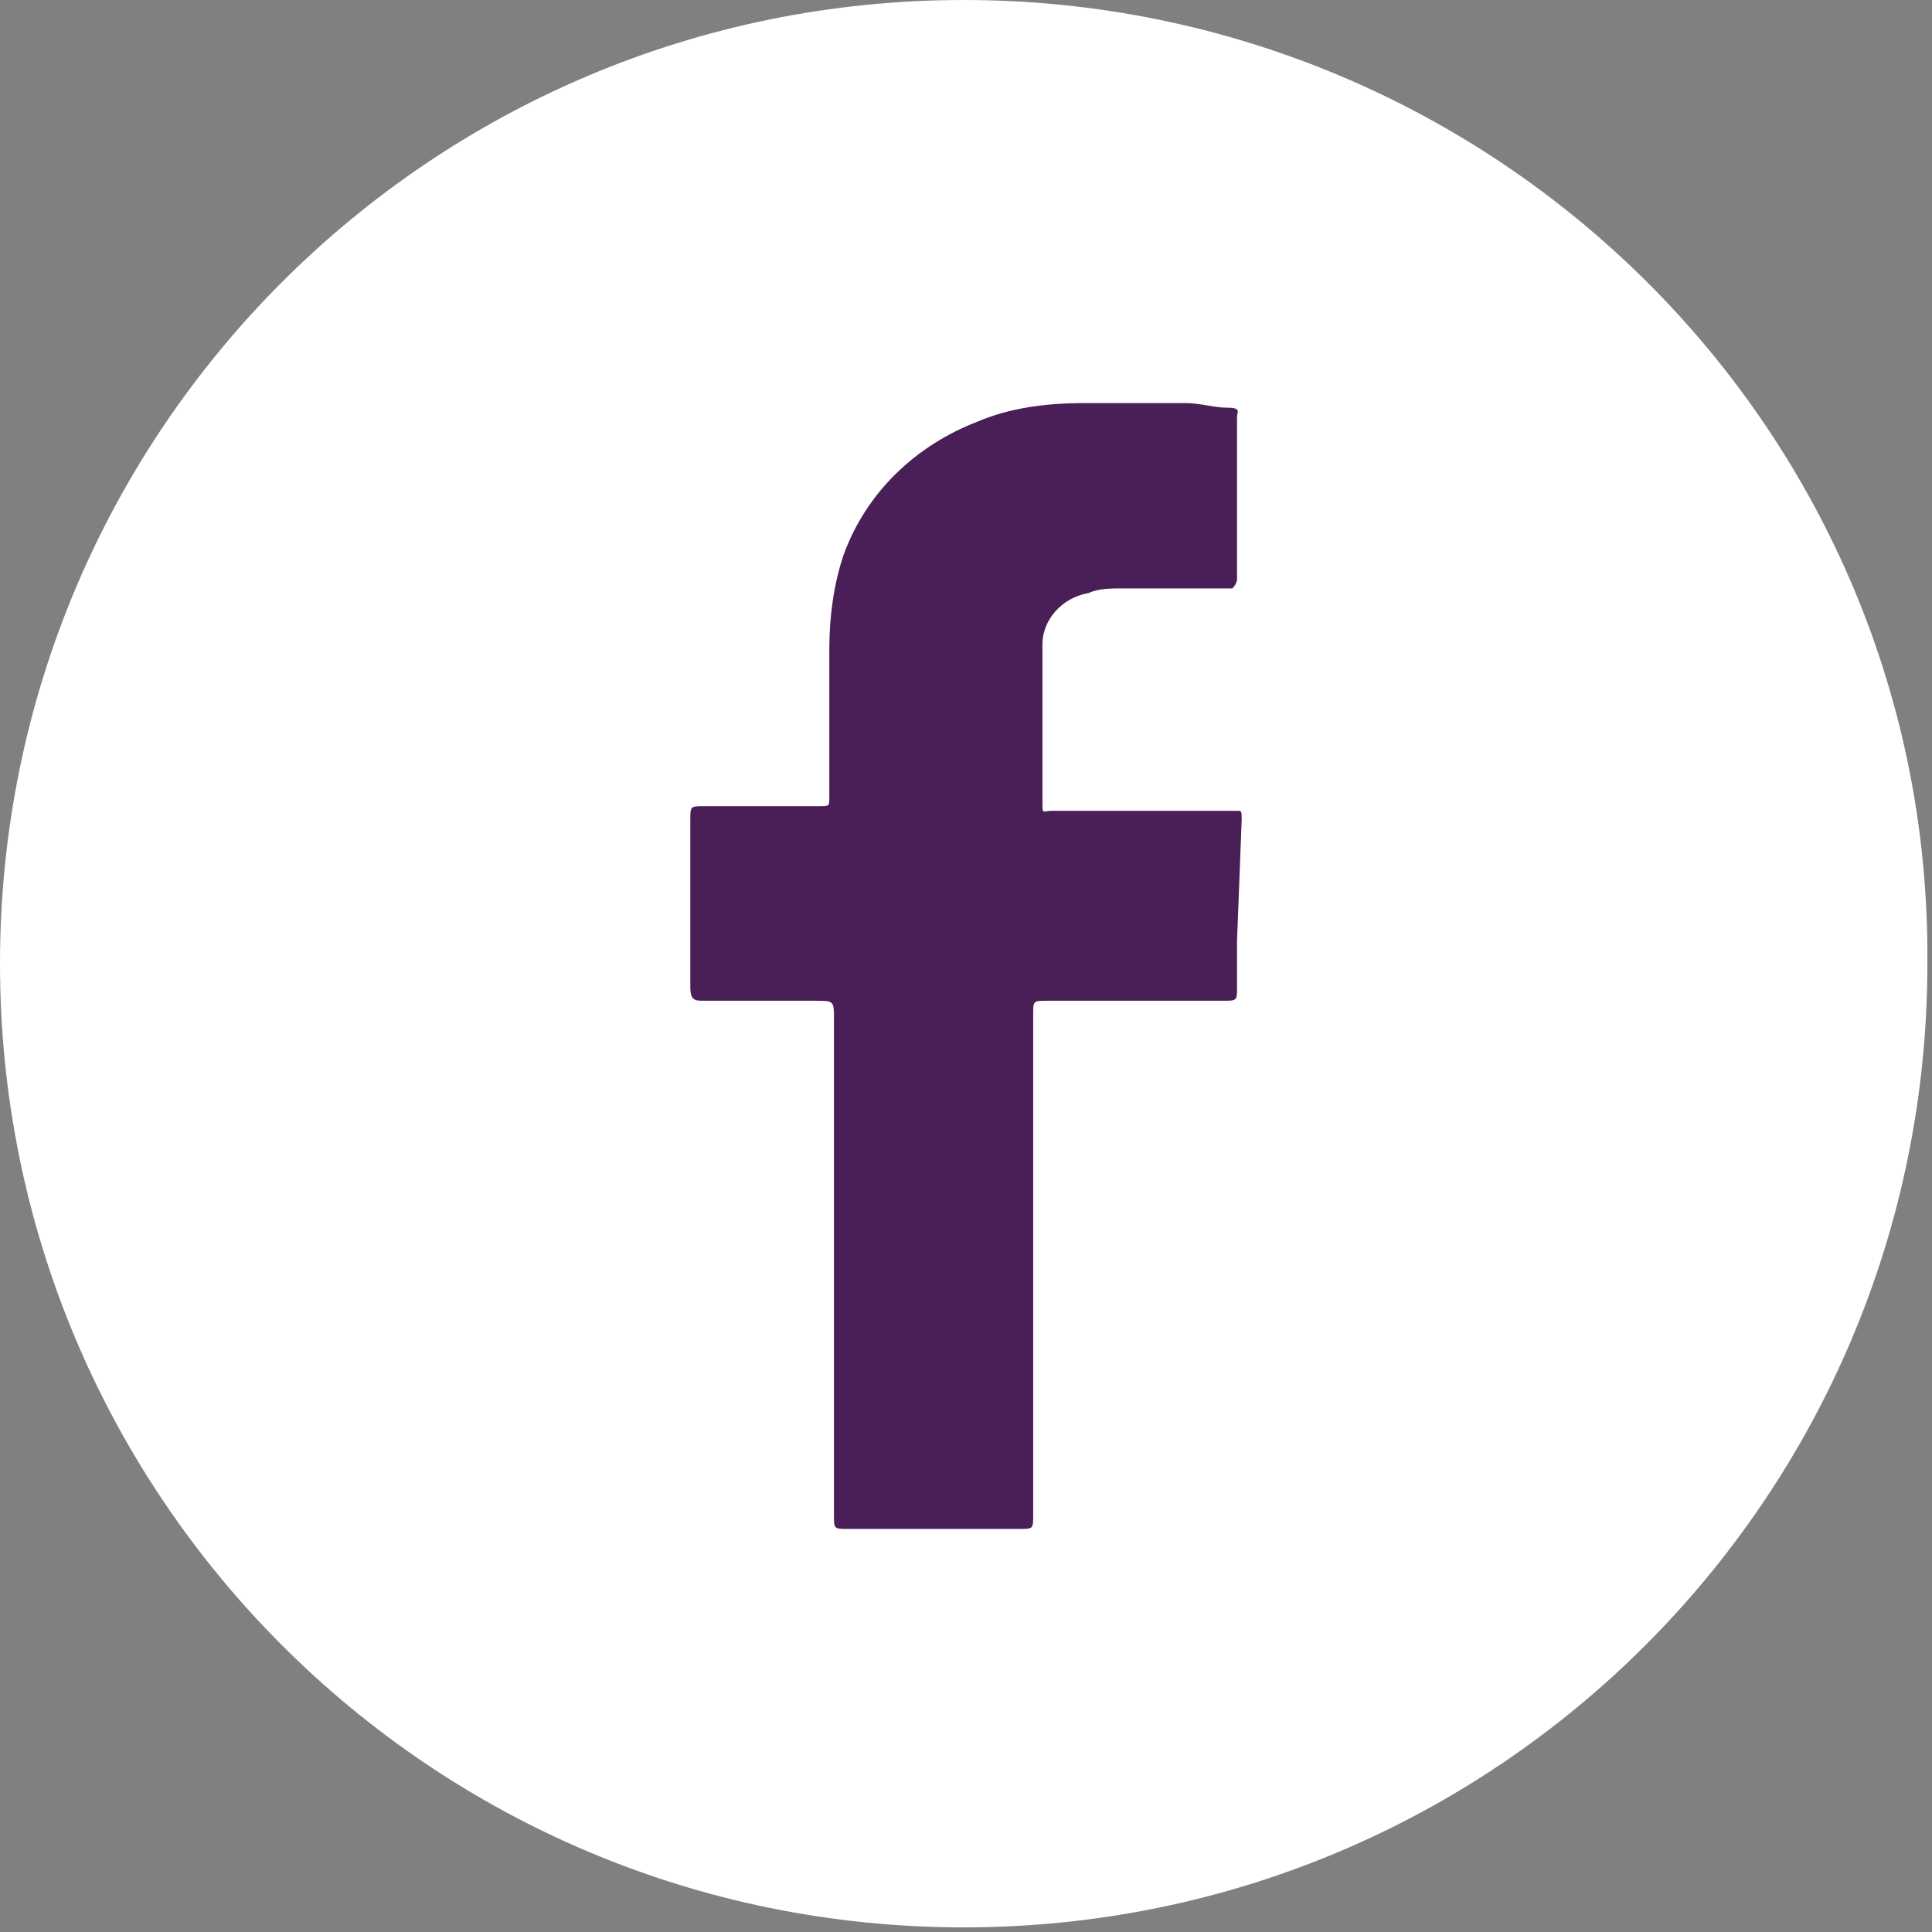
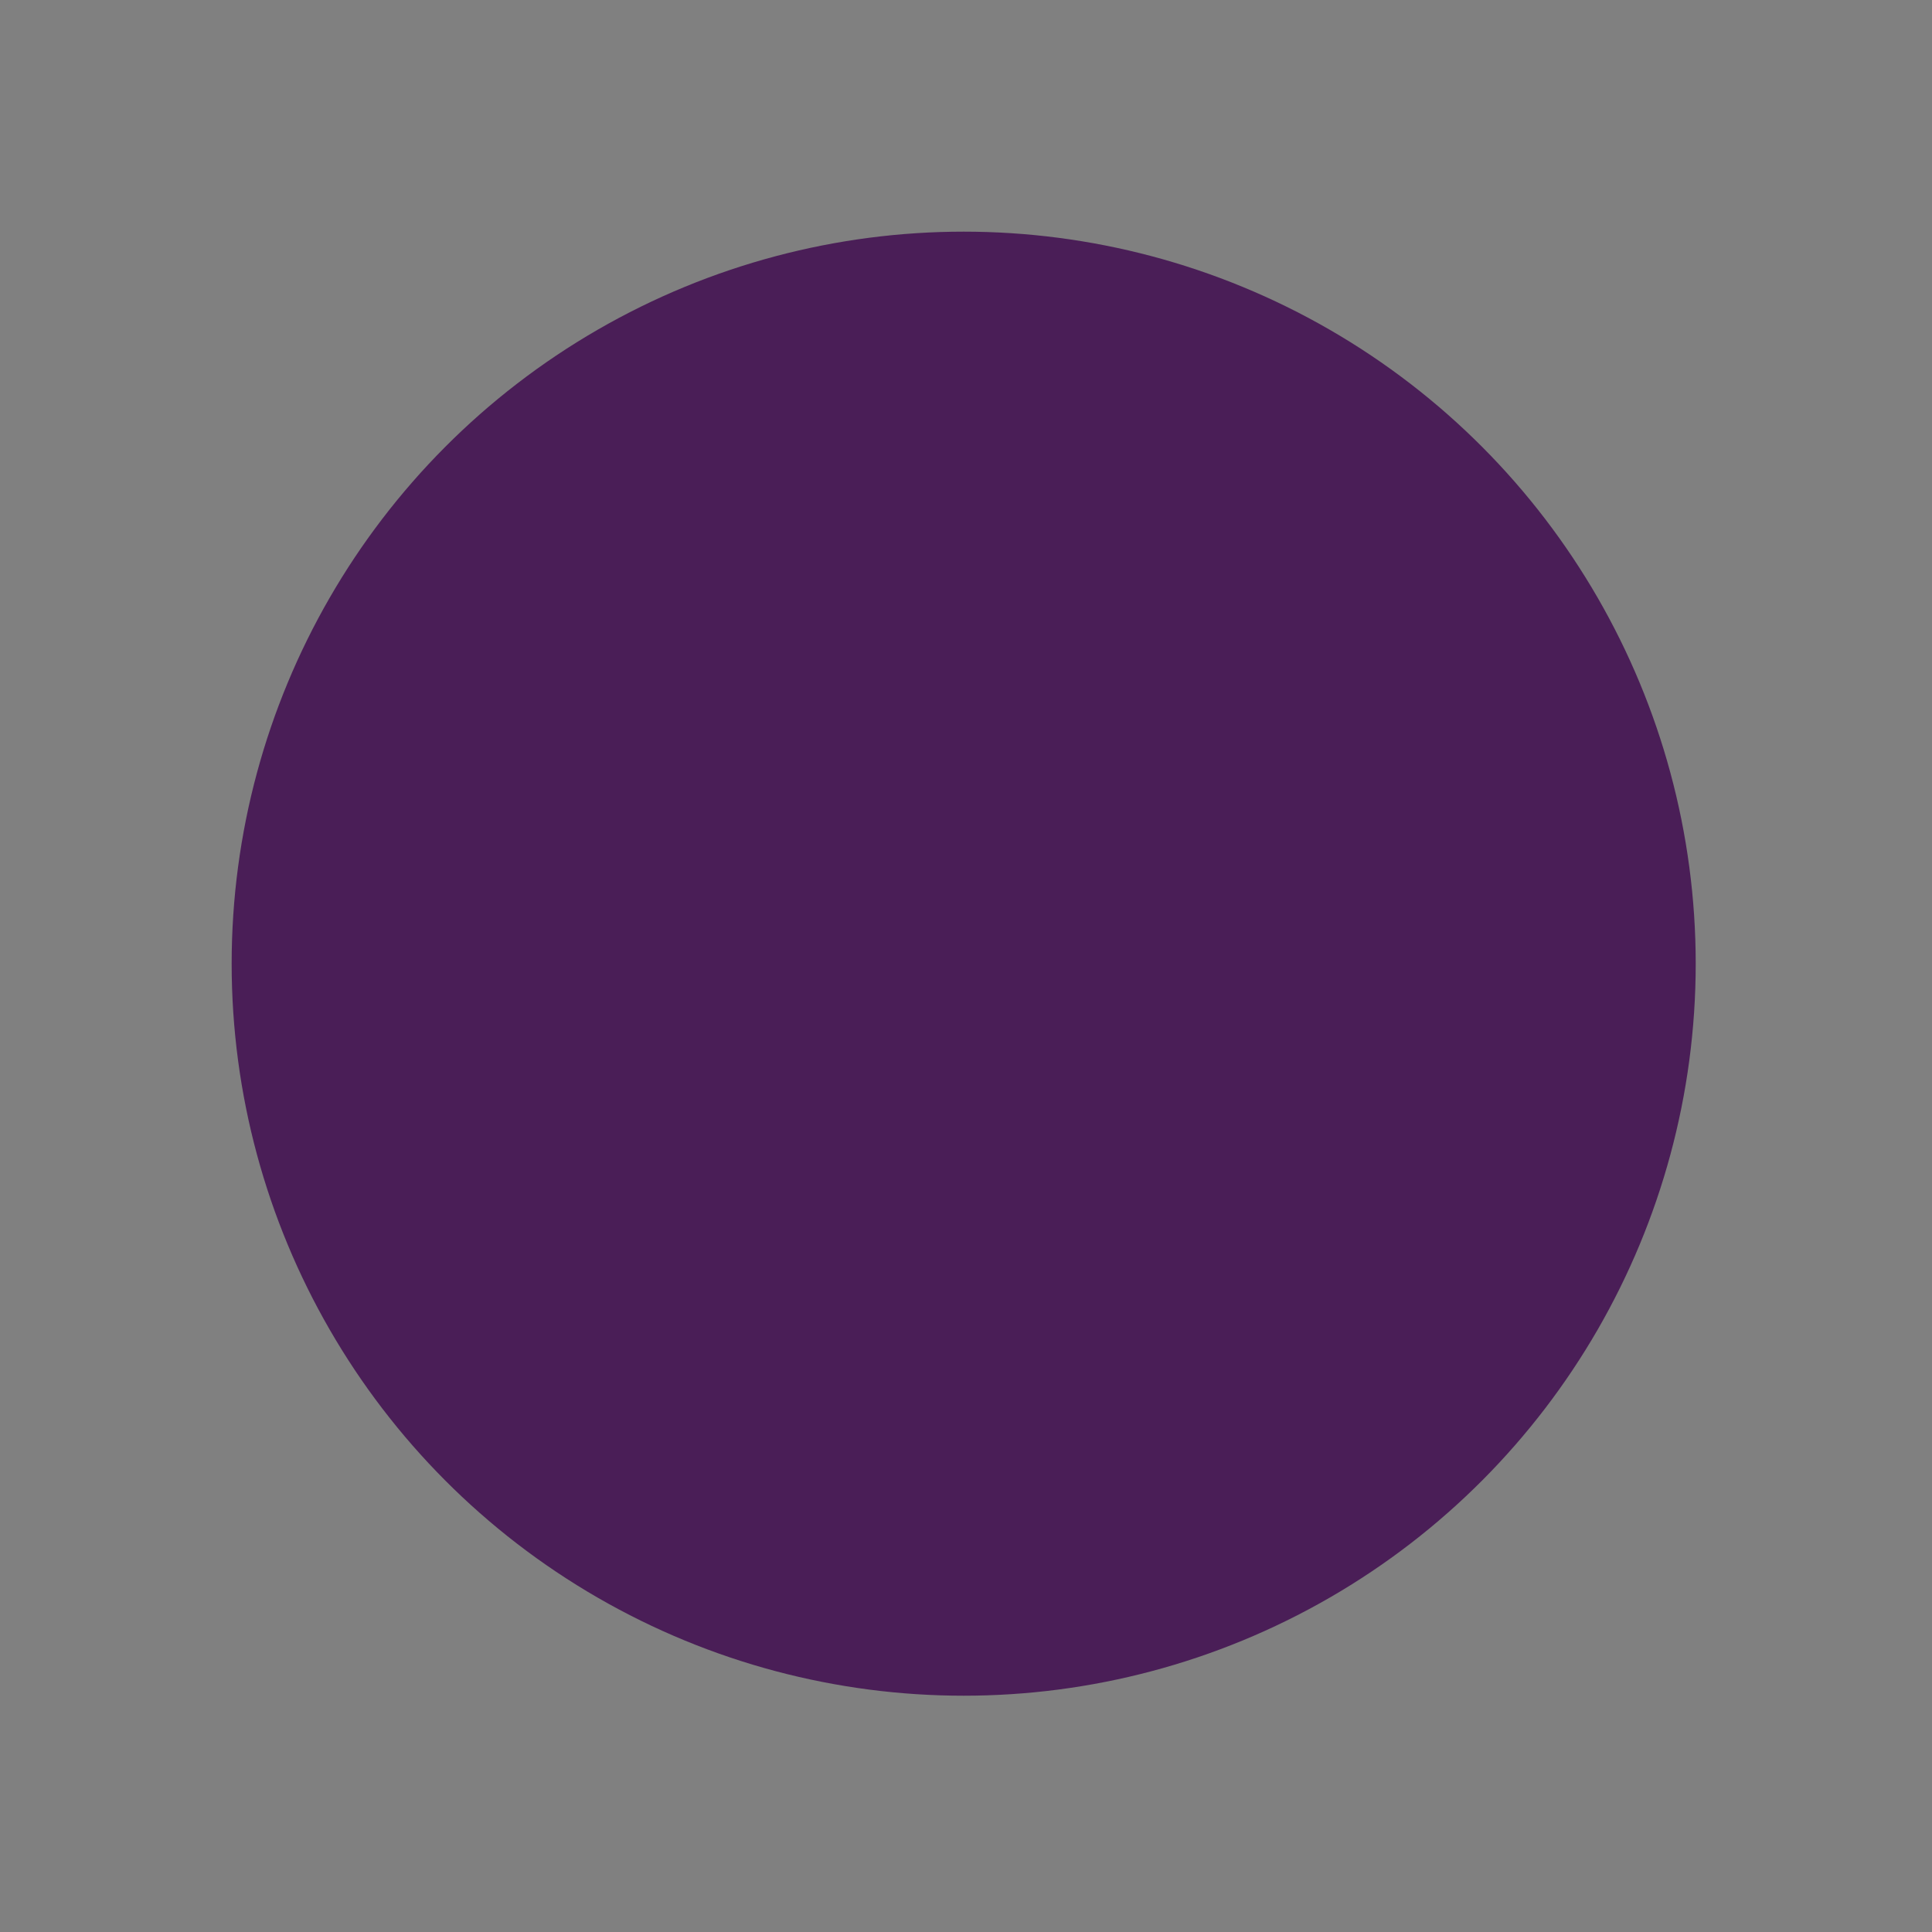
<svg xmlns="http://www.w3.org/2000/svg" version="1.1" id="Layer_1" x="0px" y="0px" width="41.7px" height="41.7px" viewBox="0 0 41.7 41.7" style="enable-background:new 0 0 41.7 41.7;" xml:space="preserve">
  <rect x="0" y="0" width="41.7" height="41.7" fill="#808080" stroke="none" />
  <style type="text/css">
	.st0{fill:#4A1E57;}
	.st1{fill-rule:evenodd;clip-rule:evenodd;fill:#FFFFFF;}
</style>
  <circle class="st0" cx="20.8" cy="20.8" r="15.8" />
-   <path class="st1" d="M20.8,0C9.3,0,0,9.3,0,20.8s9.3,20.8,20.8,20.8s20.8-9.3,20.8-20.8c0,0,0,0,0,0C41.7,9.3,32.3,0,20.8,0z   M26.8,17.7l-0.1,2.6c0,0.3,0,0.7,0,1s0,0.3-0.3,0.3h-3.8c-0.3,0-0.3,0-0.3,0.3v10.8c0,0.3,0,0.3-0.3,0.3h-3.7c-0.3,0-0.3,0-0.3-0.3  V22c0-0.4,0-0.4-0.4-0.4c-0.8,0-1.6,0-2.4,0c-0.2,0-0.3,0-0.3-0.3v-3.6c0-0.3,0-0.3,0.3-0.3h2.5c0.2,0,0.2,0,0.2-0.2V14  c0-0.7,0.1-1.4,0.3-2c0.5-1.4,1.6-2.4,2.9-2.9c0.7-0.3,1.5-0.4,2.3-0.4h2.2c0.3,0,0.6,0.1,0.9,0.1s0.2,0.1,0.2,0.2v1.7  c0,0.4,0,0.8,0,1.2c0,0.2,0,0.4,0,0.6c0,0.1-0.1,0.2-0.1,0.2c0,0,0,0,0,0h-0.2c-0.7,0-1.5,0-2.2,0c-0.2,0-0.5,0-0.7,0.1  c-0.6,0.1-1,0.6-1,1.1c0,0.9,0,1.7,0,2.6c0,0.3,0,0.5,0,0.8s0,0.2,0.2,0.2h4C26.8,17.5,26.8,17.5,26.8,17.7z" />
</svg>